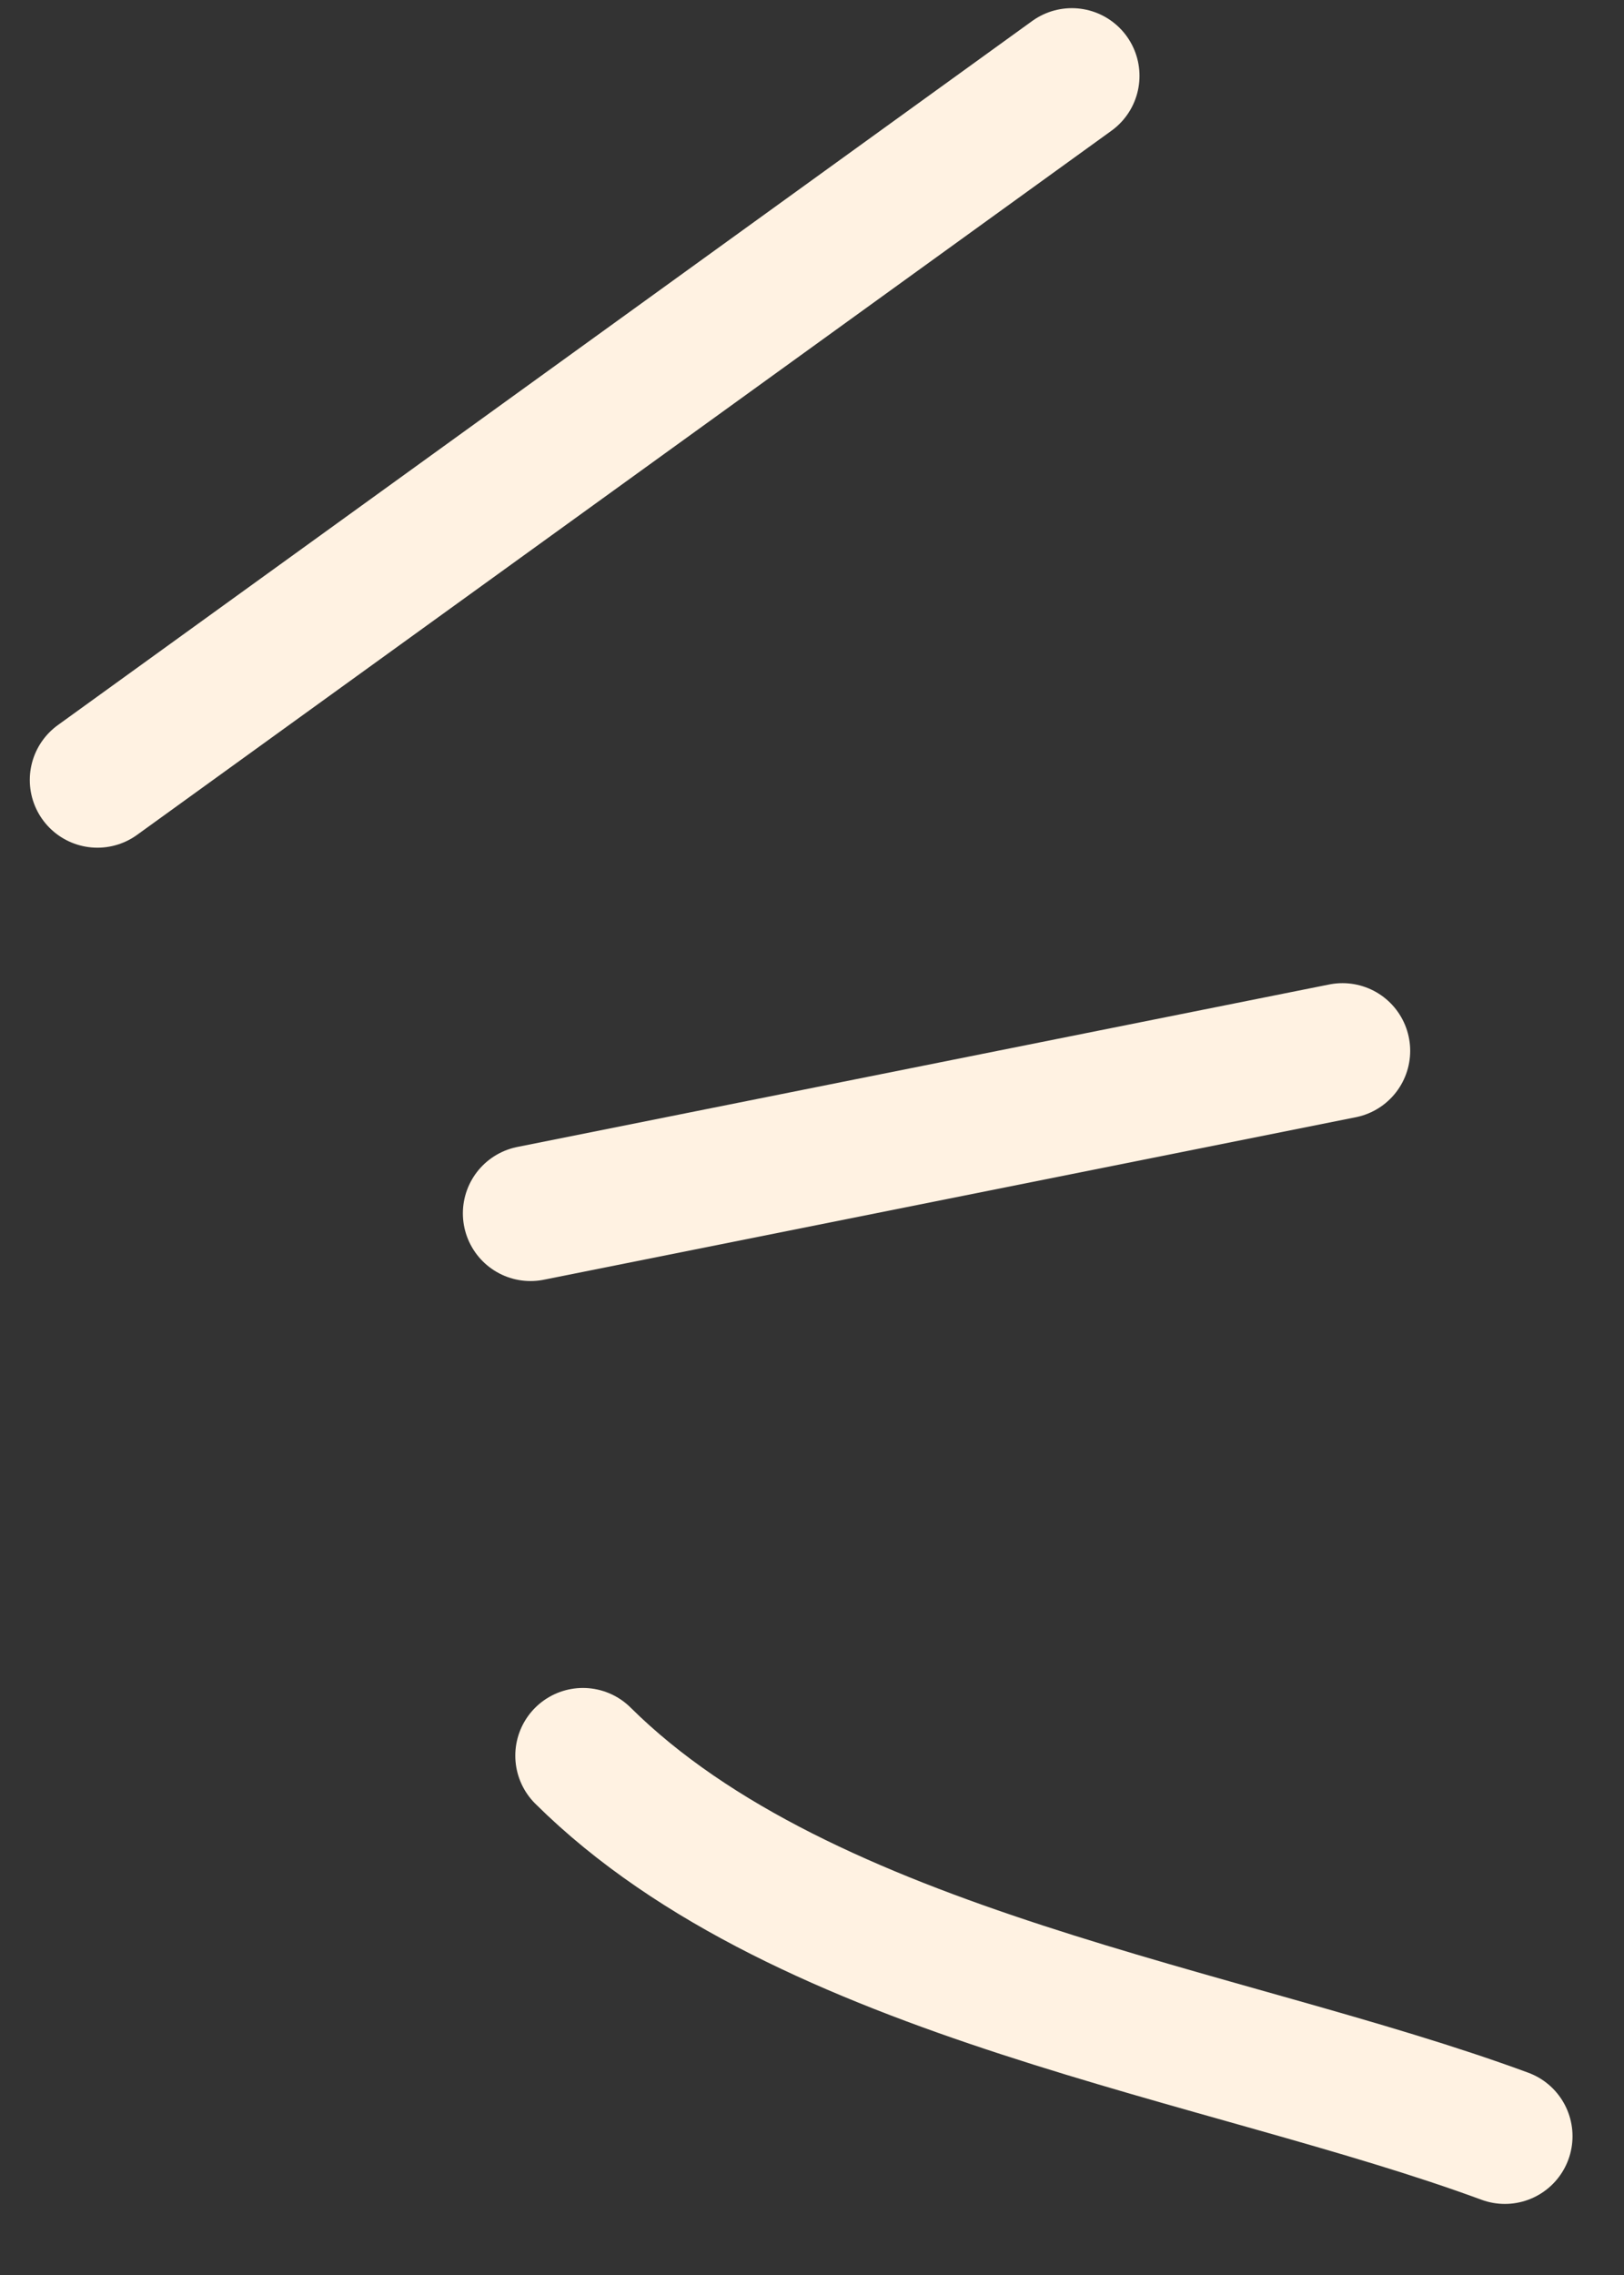
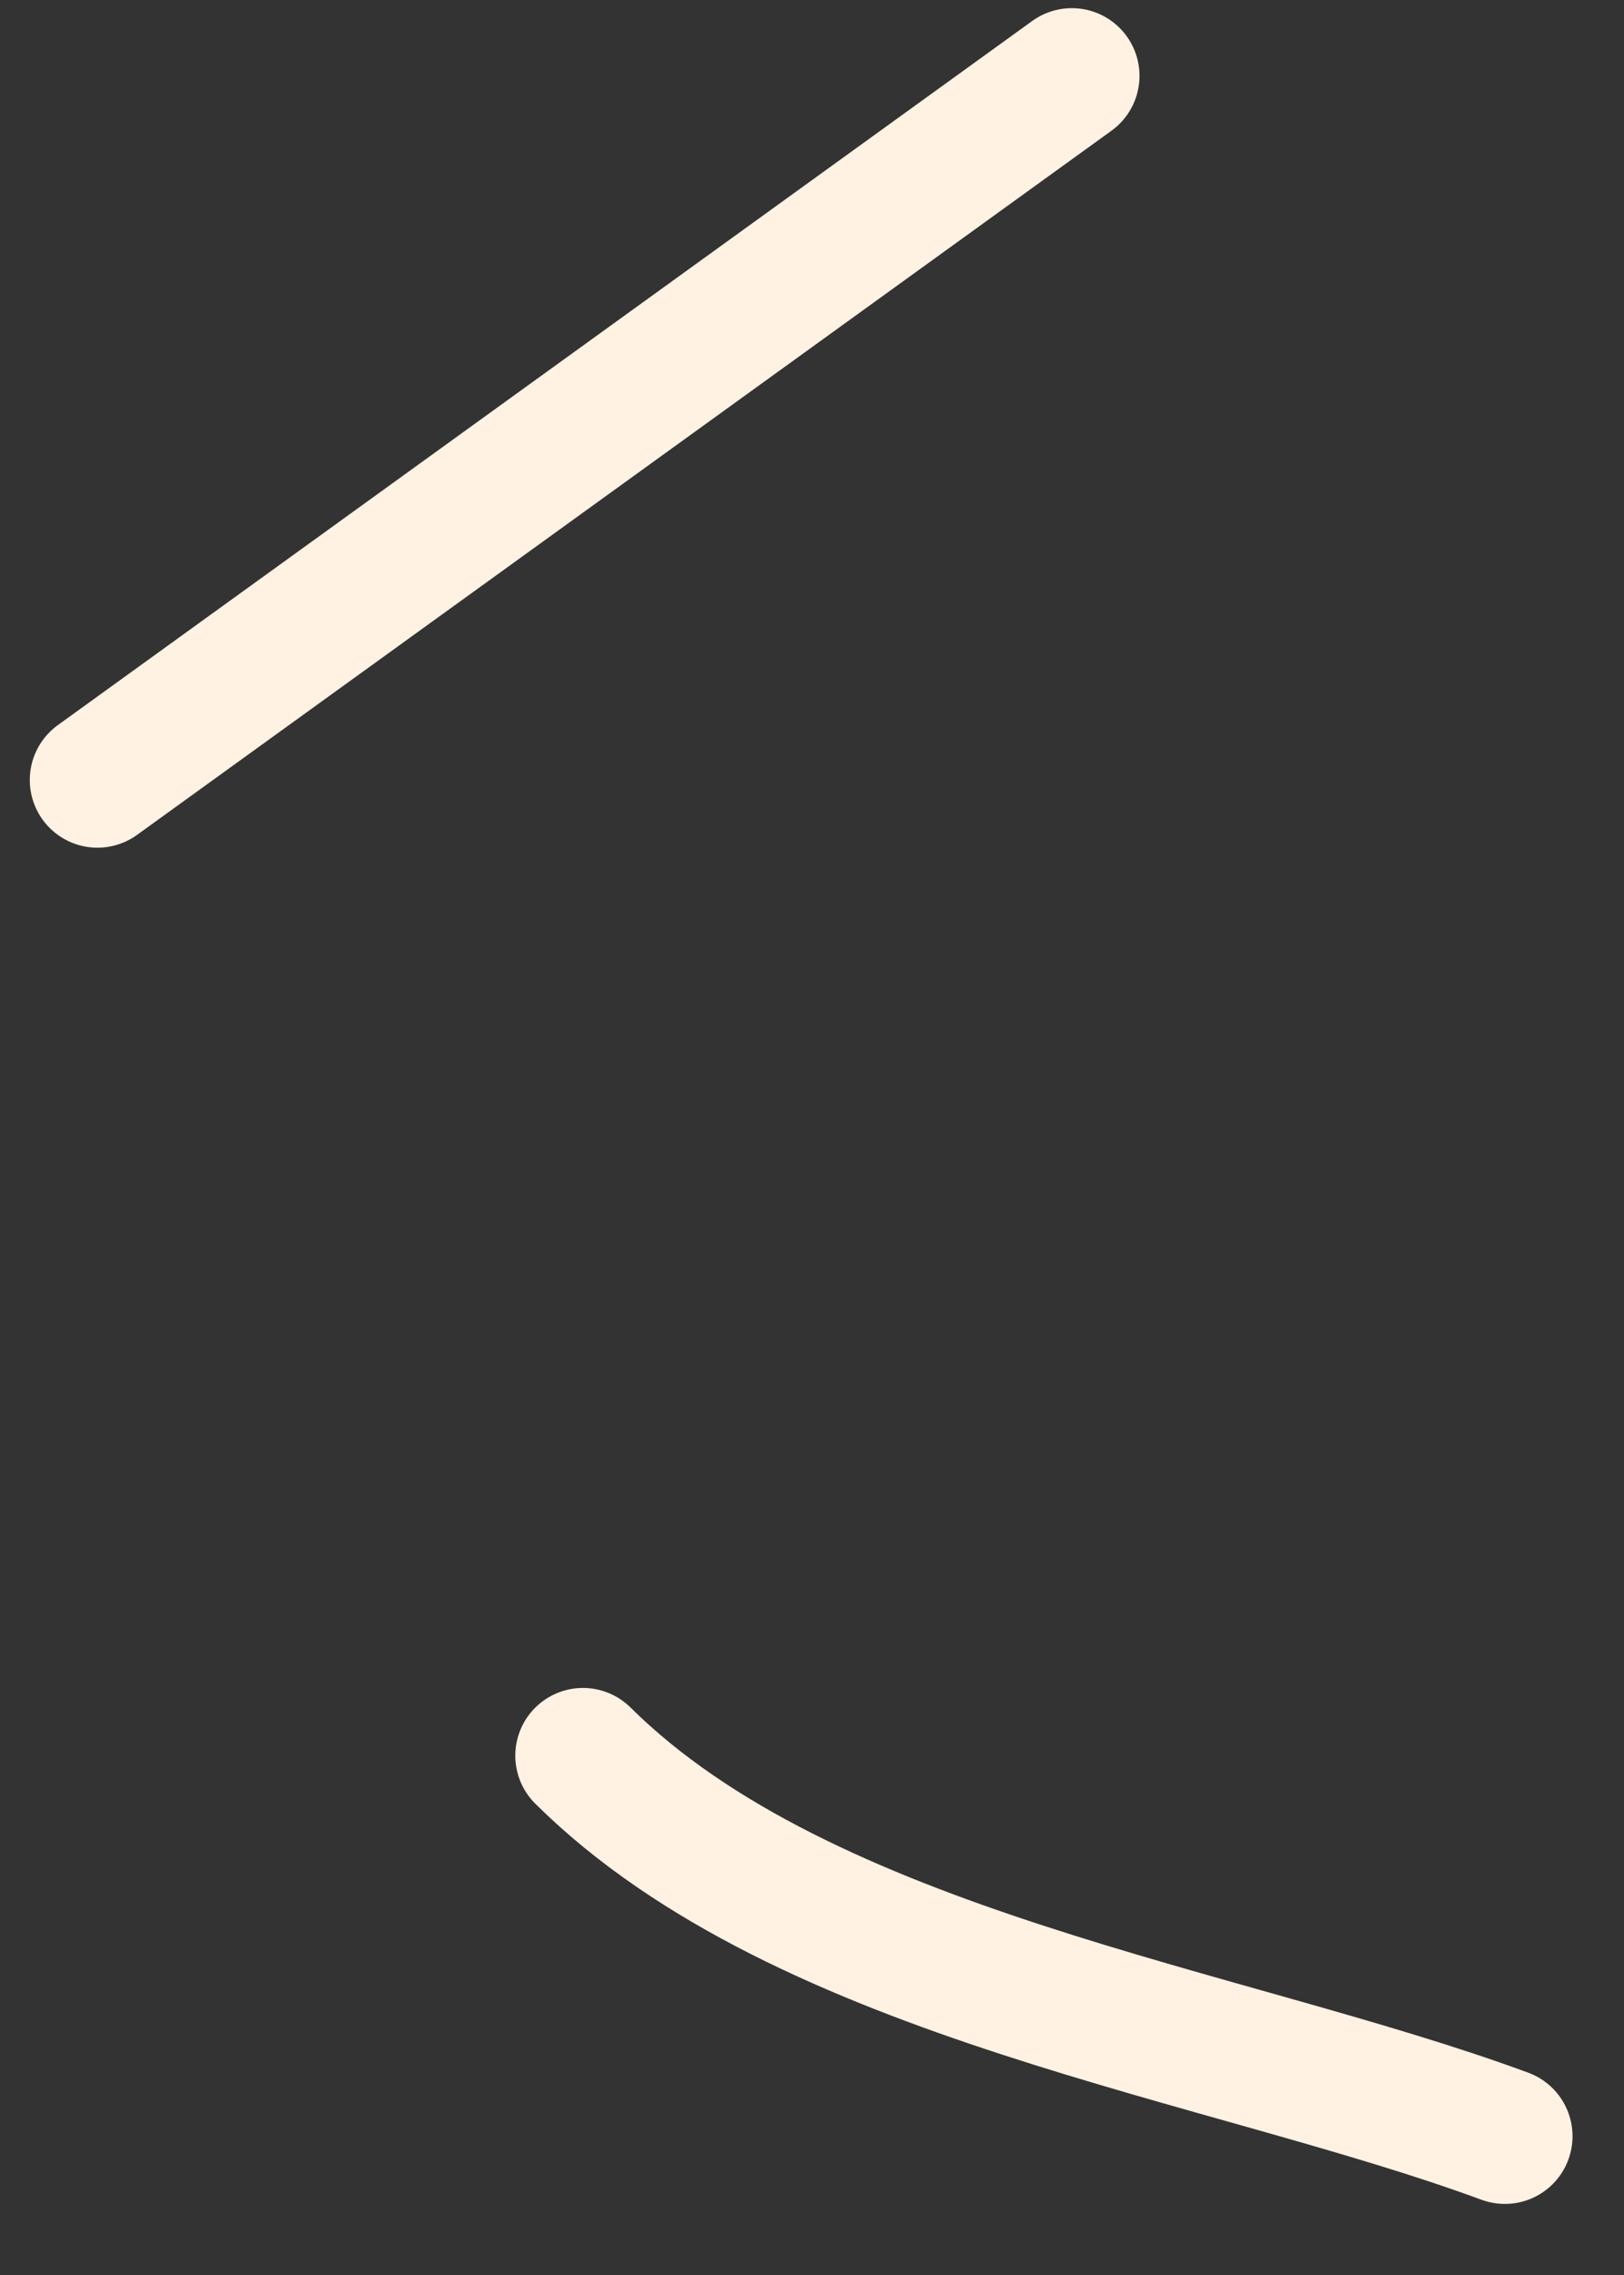
<svg xmlns="http://www.w3.org/2000/svg" width="25" height="35" viewBox="0 0 25 35" fill="none">
  <rect x="0" y="0" width="25" height="35" fill="#333333" stroke="none" />
  <path d="M1.5 12L16.5 1.167" stroke="#FFF2E2" stroke-width="2.083" stroke-linecap="round" />
-   <path d="M8.167 18.667L20.667 16.167" stroke="#FFF2E2" stroke-width="2.083" stroke-linecap="round" />
  <path d="M8.974 27.01C12.402 30.407 18.866 31.28 23.166 32.865" stroke="#FFF2E2" stroke-width="2.083" stroke-linecap="round" />
</svg>